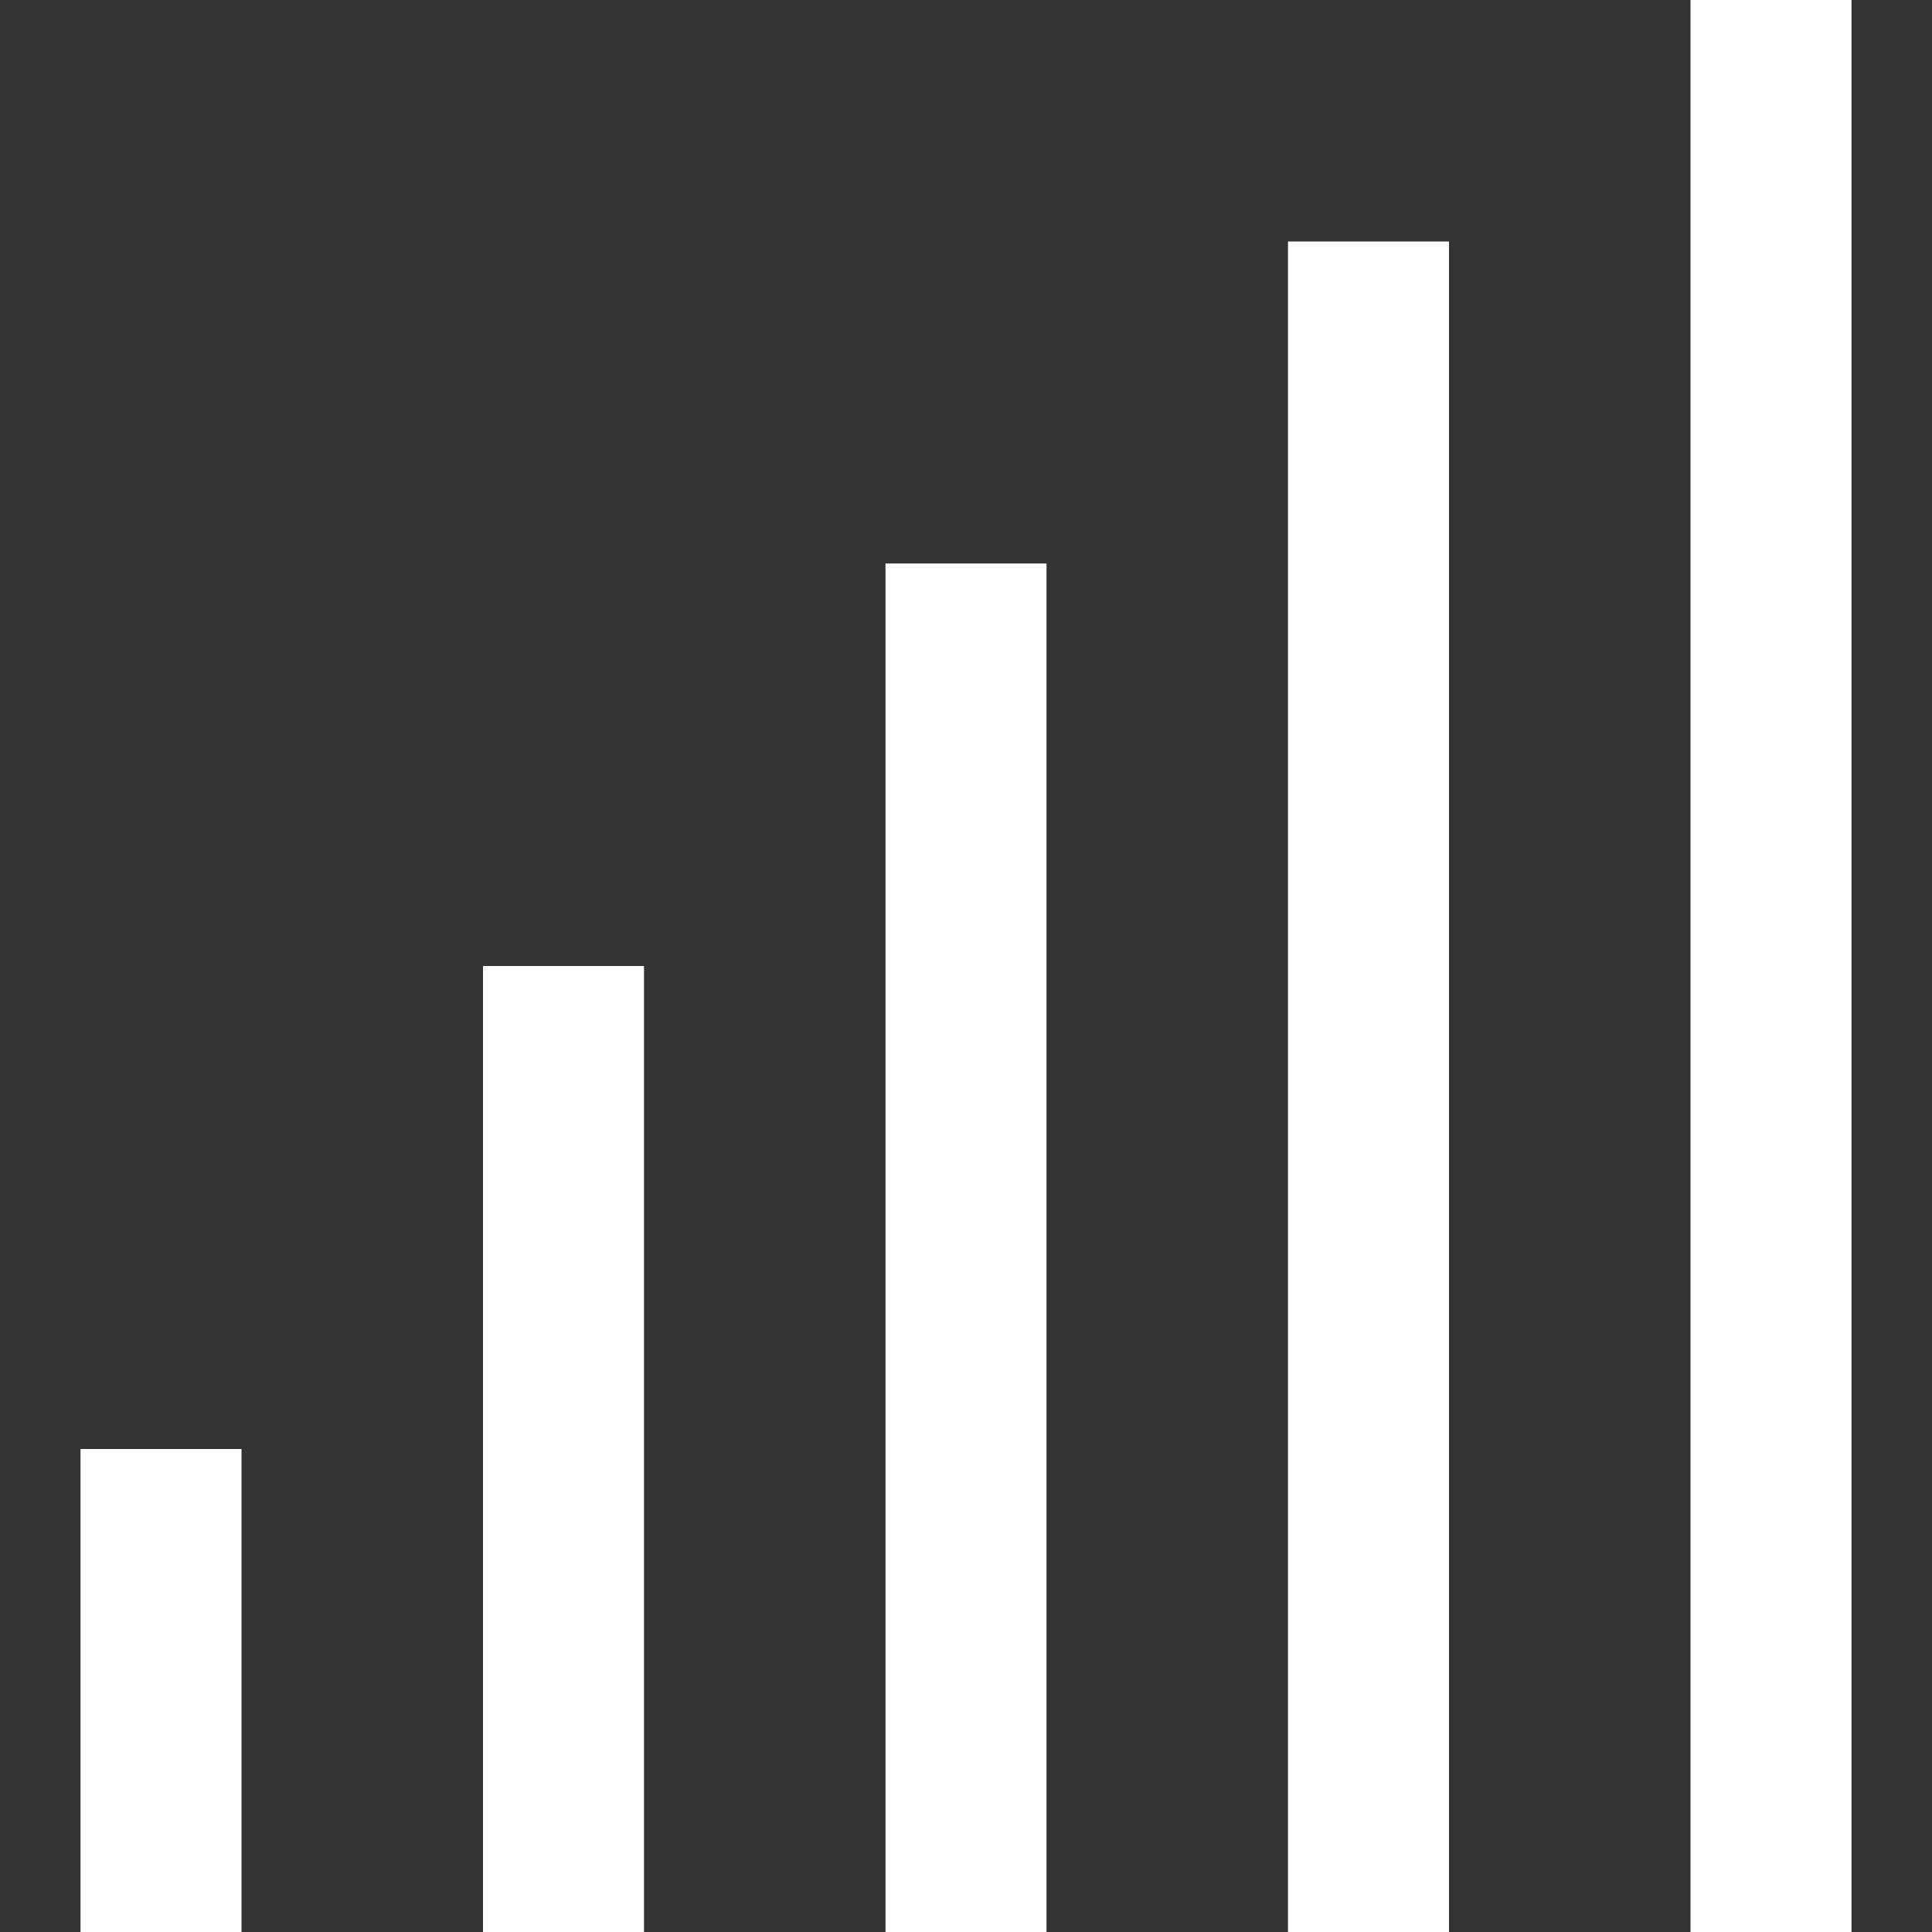
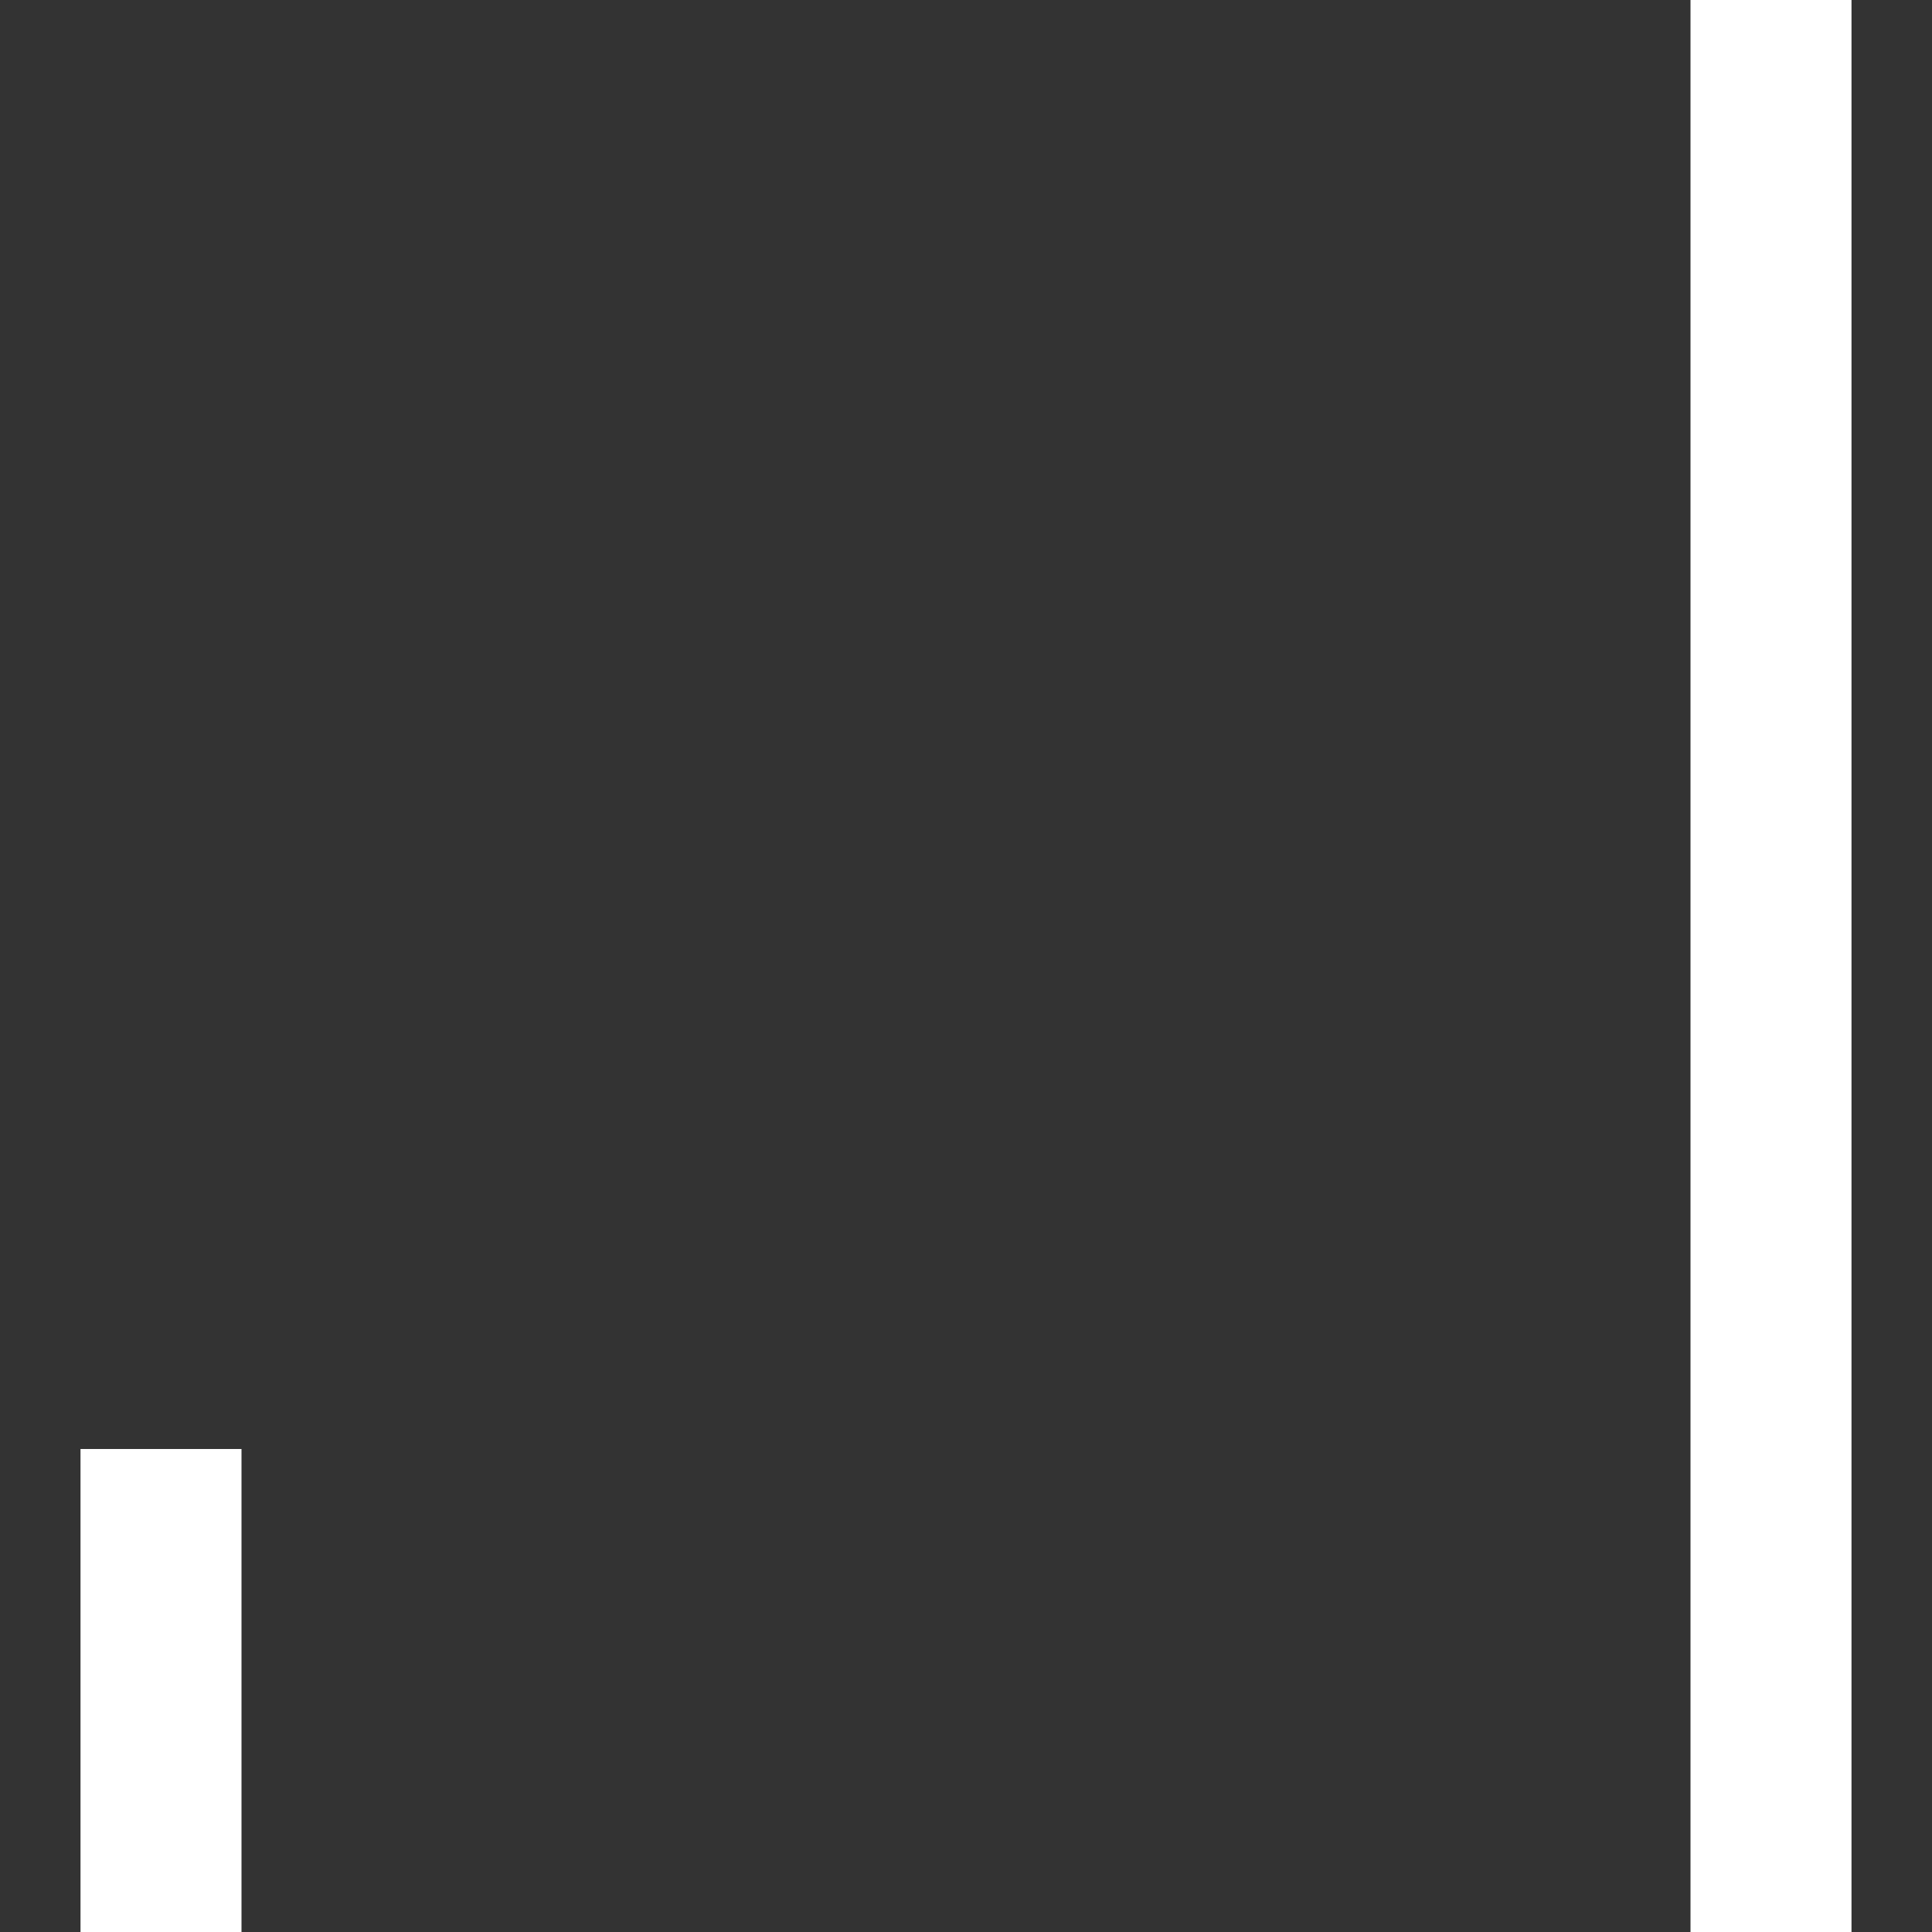
<svg xmlns="http://www.w3.org/2000/svg" viewBox="0 0 24 24">
  <rect x="0" y="0" width="24" height="24" fill="#333333" stroke="none" />
  <defs>
    <style>.cls-1{fill:#fff;}</style>
  </defs>
  <title>nav-temp-icon-passive</title>
  <g id="Navigation">
    <g id="Temperature-Icon-Passive">
      <rect class="cls-1" x="21" width="2" height="24" />
-       <rect class="cls-1" x="16" y="3" width="2" height="21" />
-       <rect class="cls-1" x="11" y="7" width="2" height="17" />
-       <rect class="cls-1" x="6" y="12" width="2" height="12" />
      <rect class="cls-1" x="1" y="18" width="2" height="6" />
    </g>
  </g>
</svg>